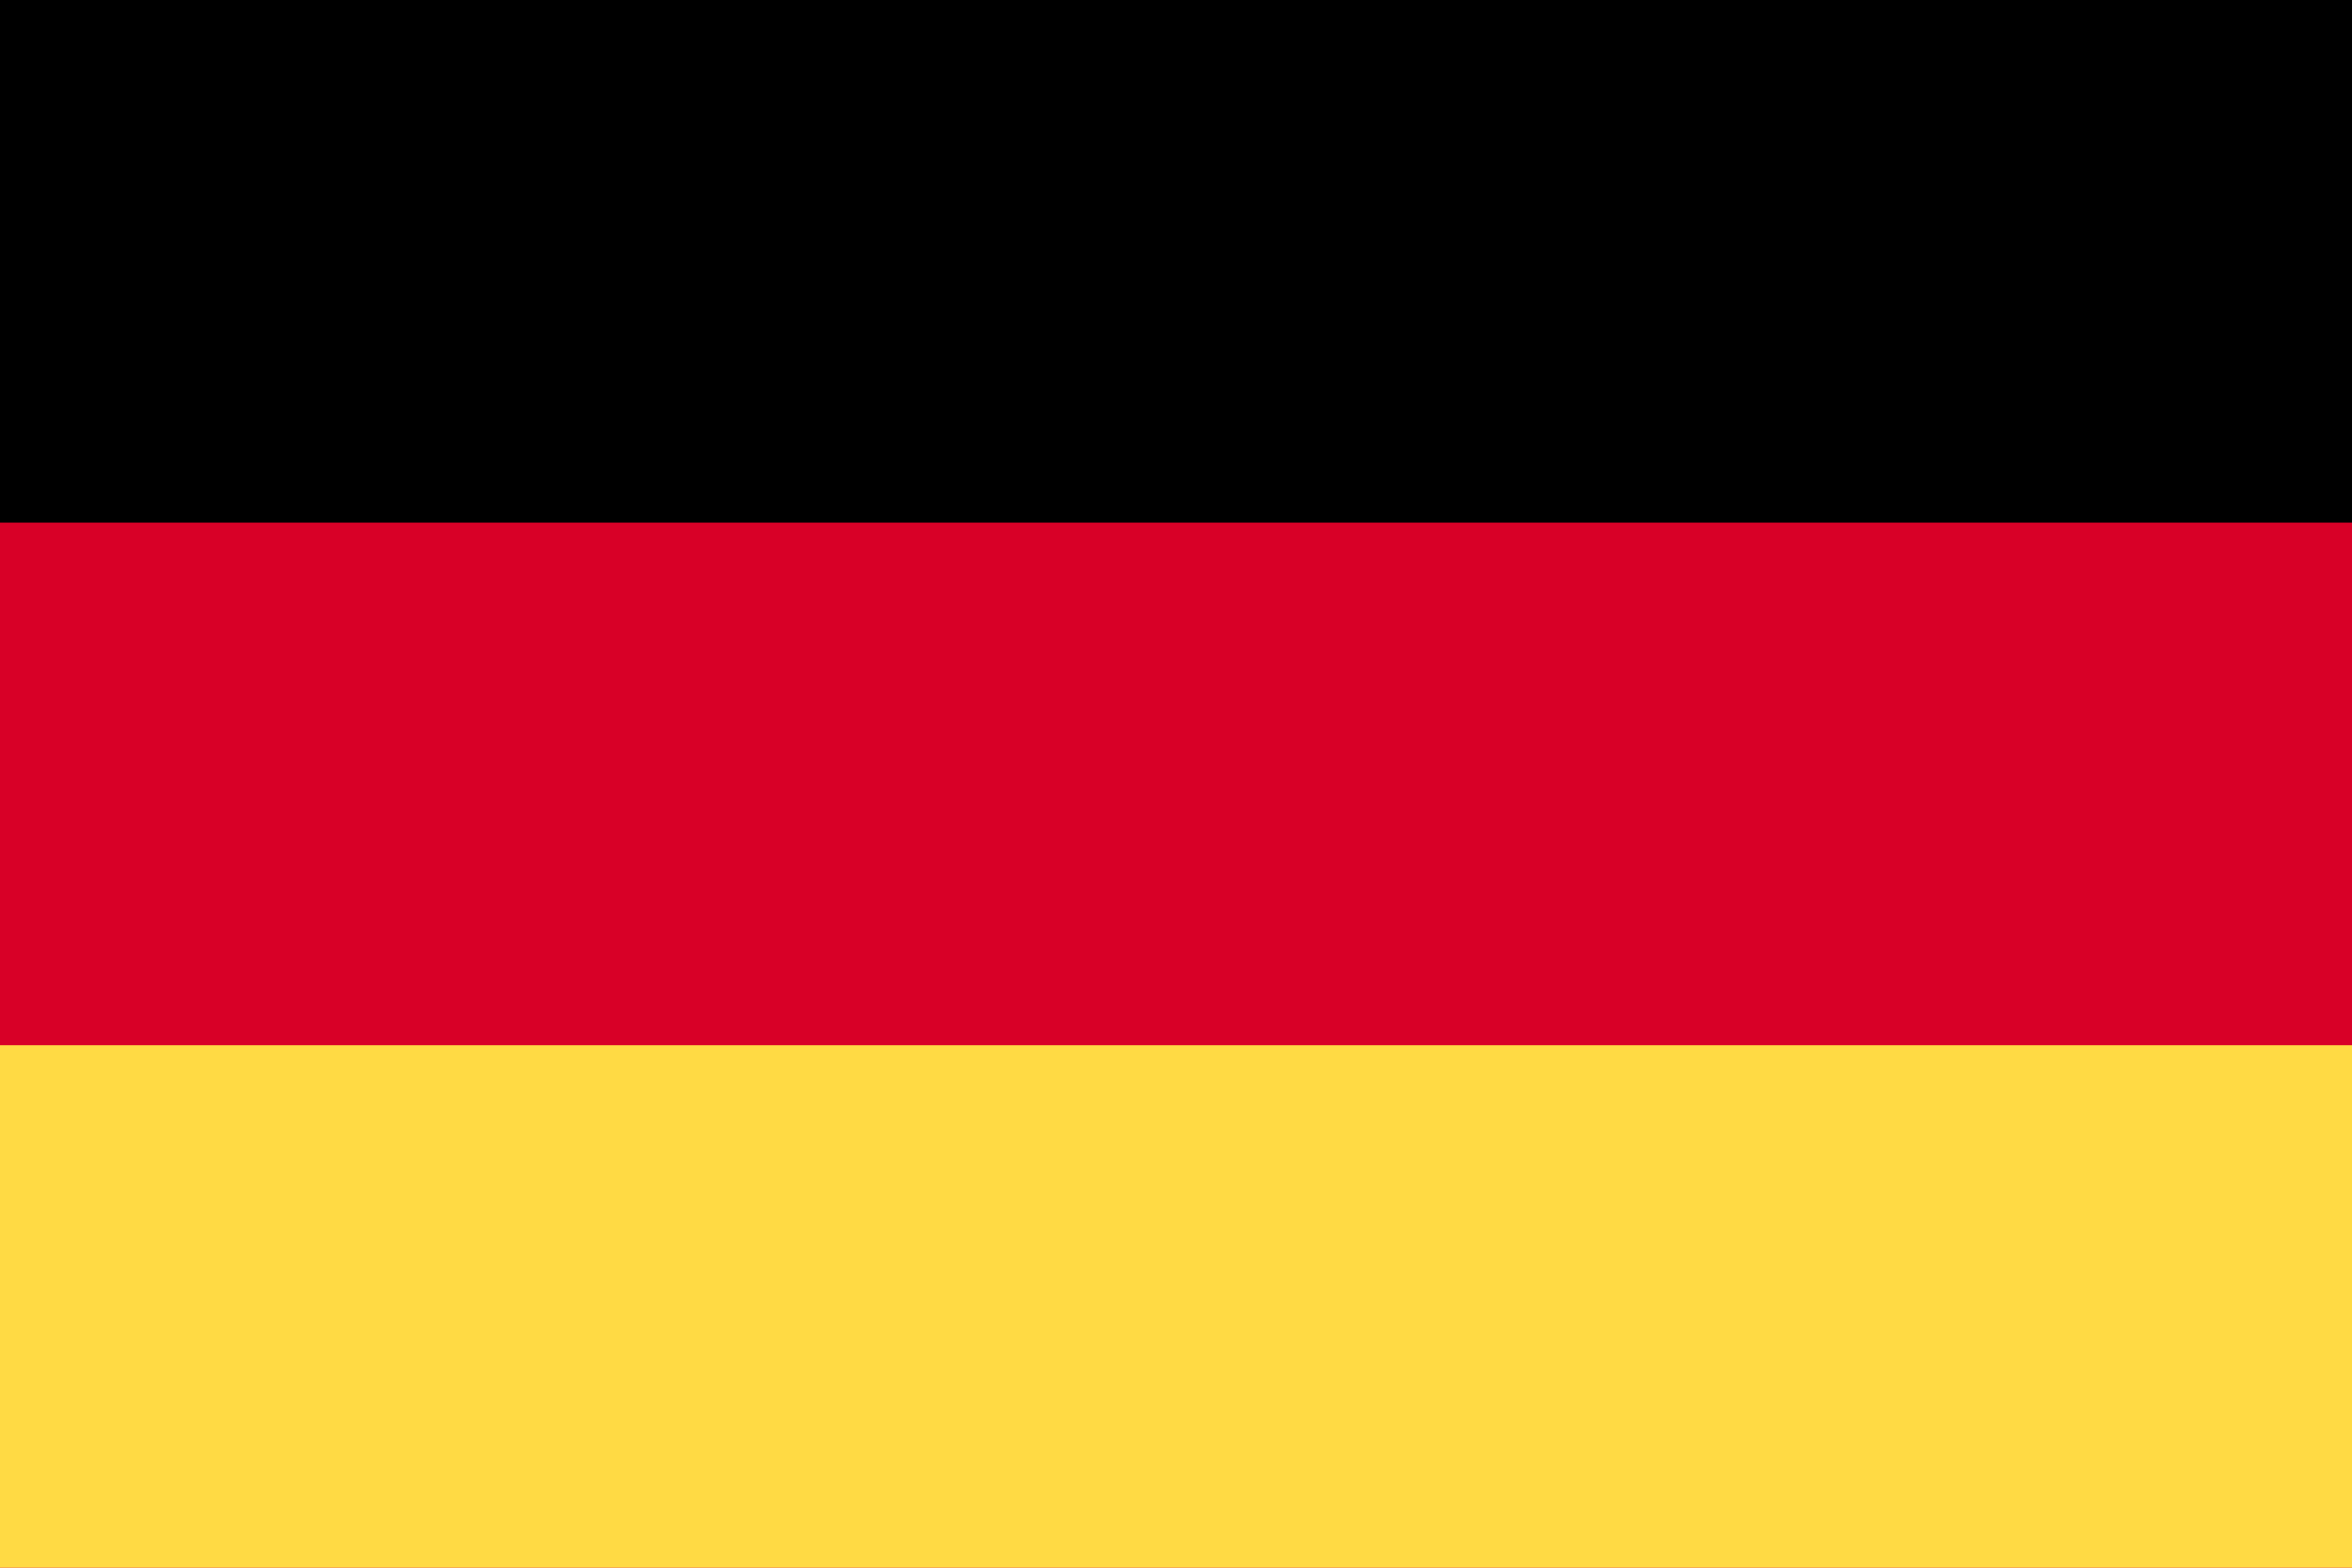
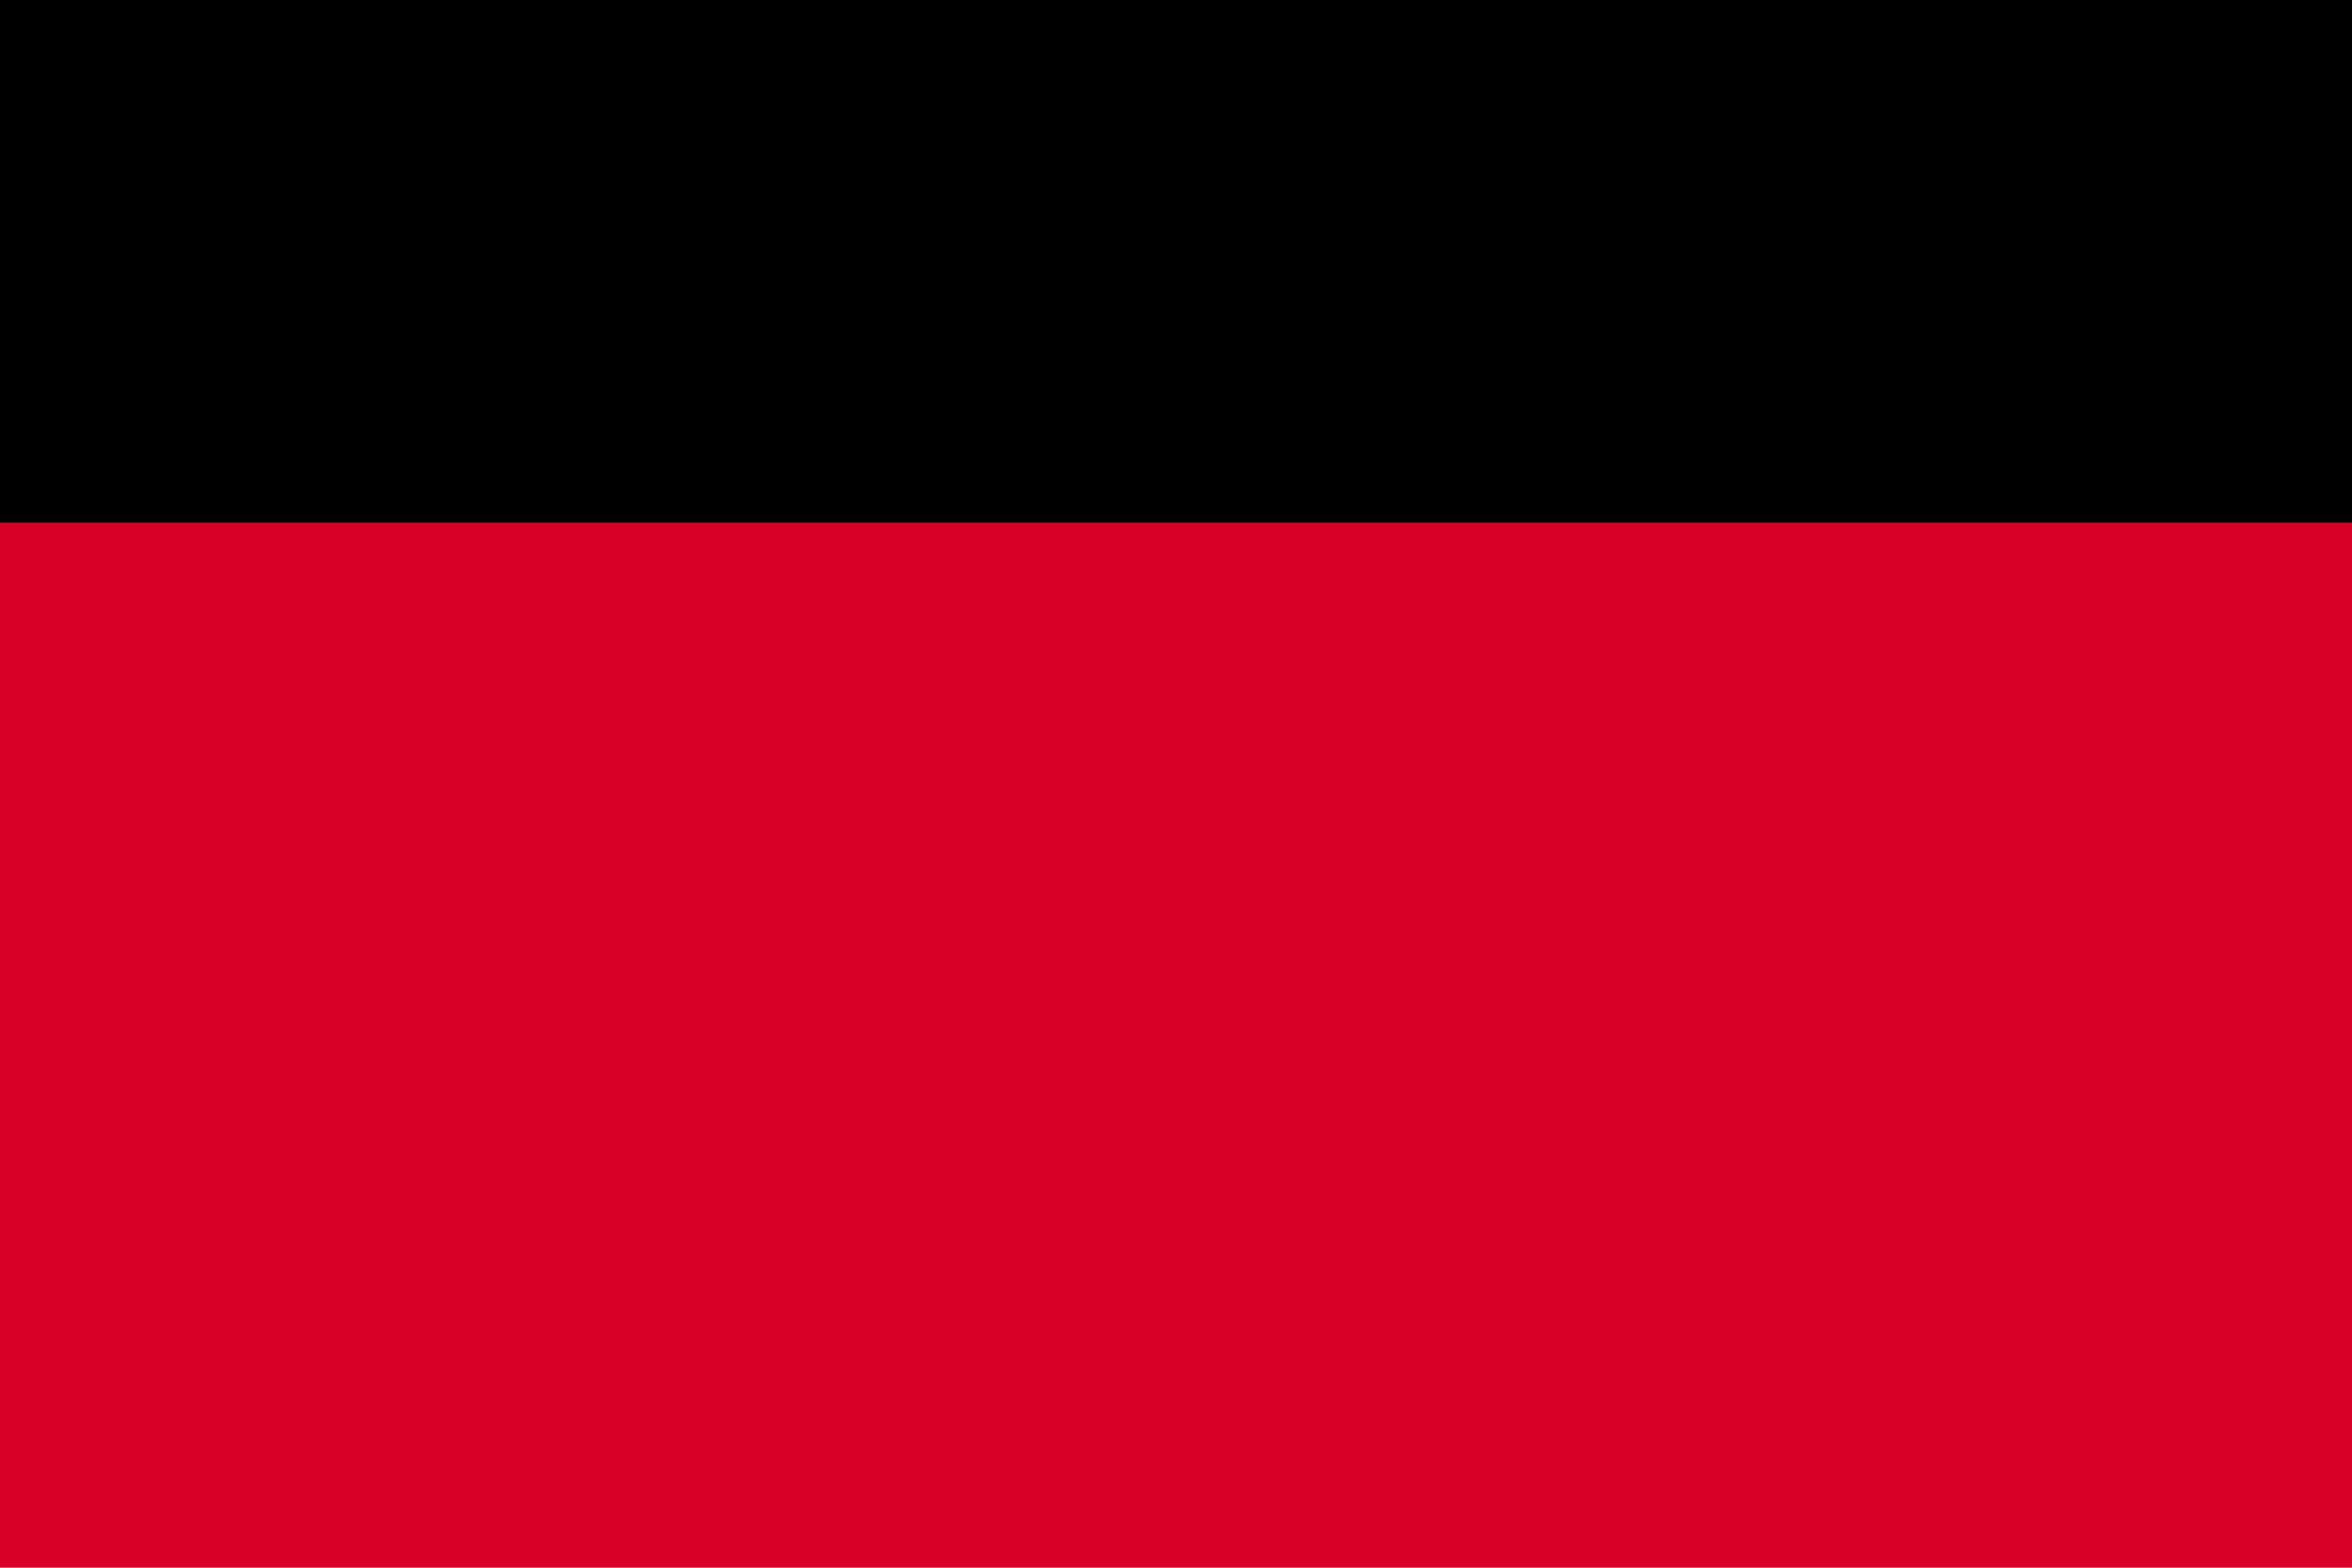
<svg xmlns="http://www.w3.org/2000/svg" width="21" height="14" viewBox="0 0 21 14">
  <path fill="#D80027" d="M0 0h21v14H0z" />
  <path d="M0 0h21v4.667H0z" />
-   <path fill="#FFDA44" d="M0 9.334h21V14H0z" />
</svg>